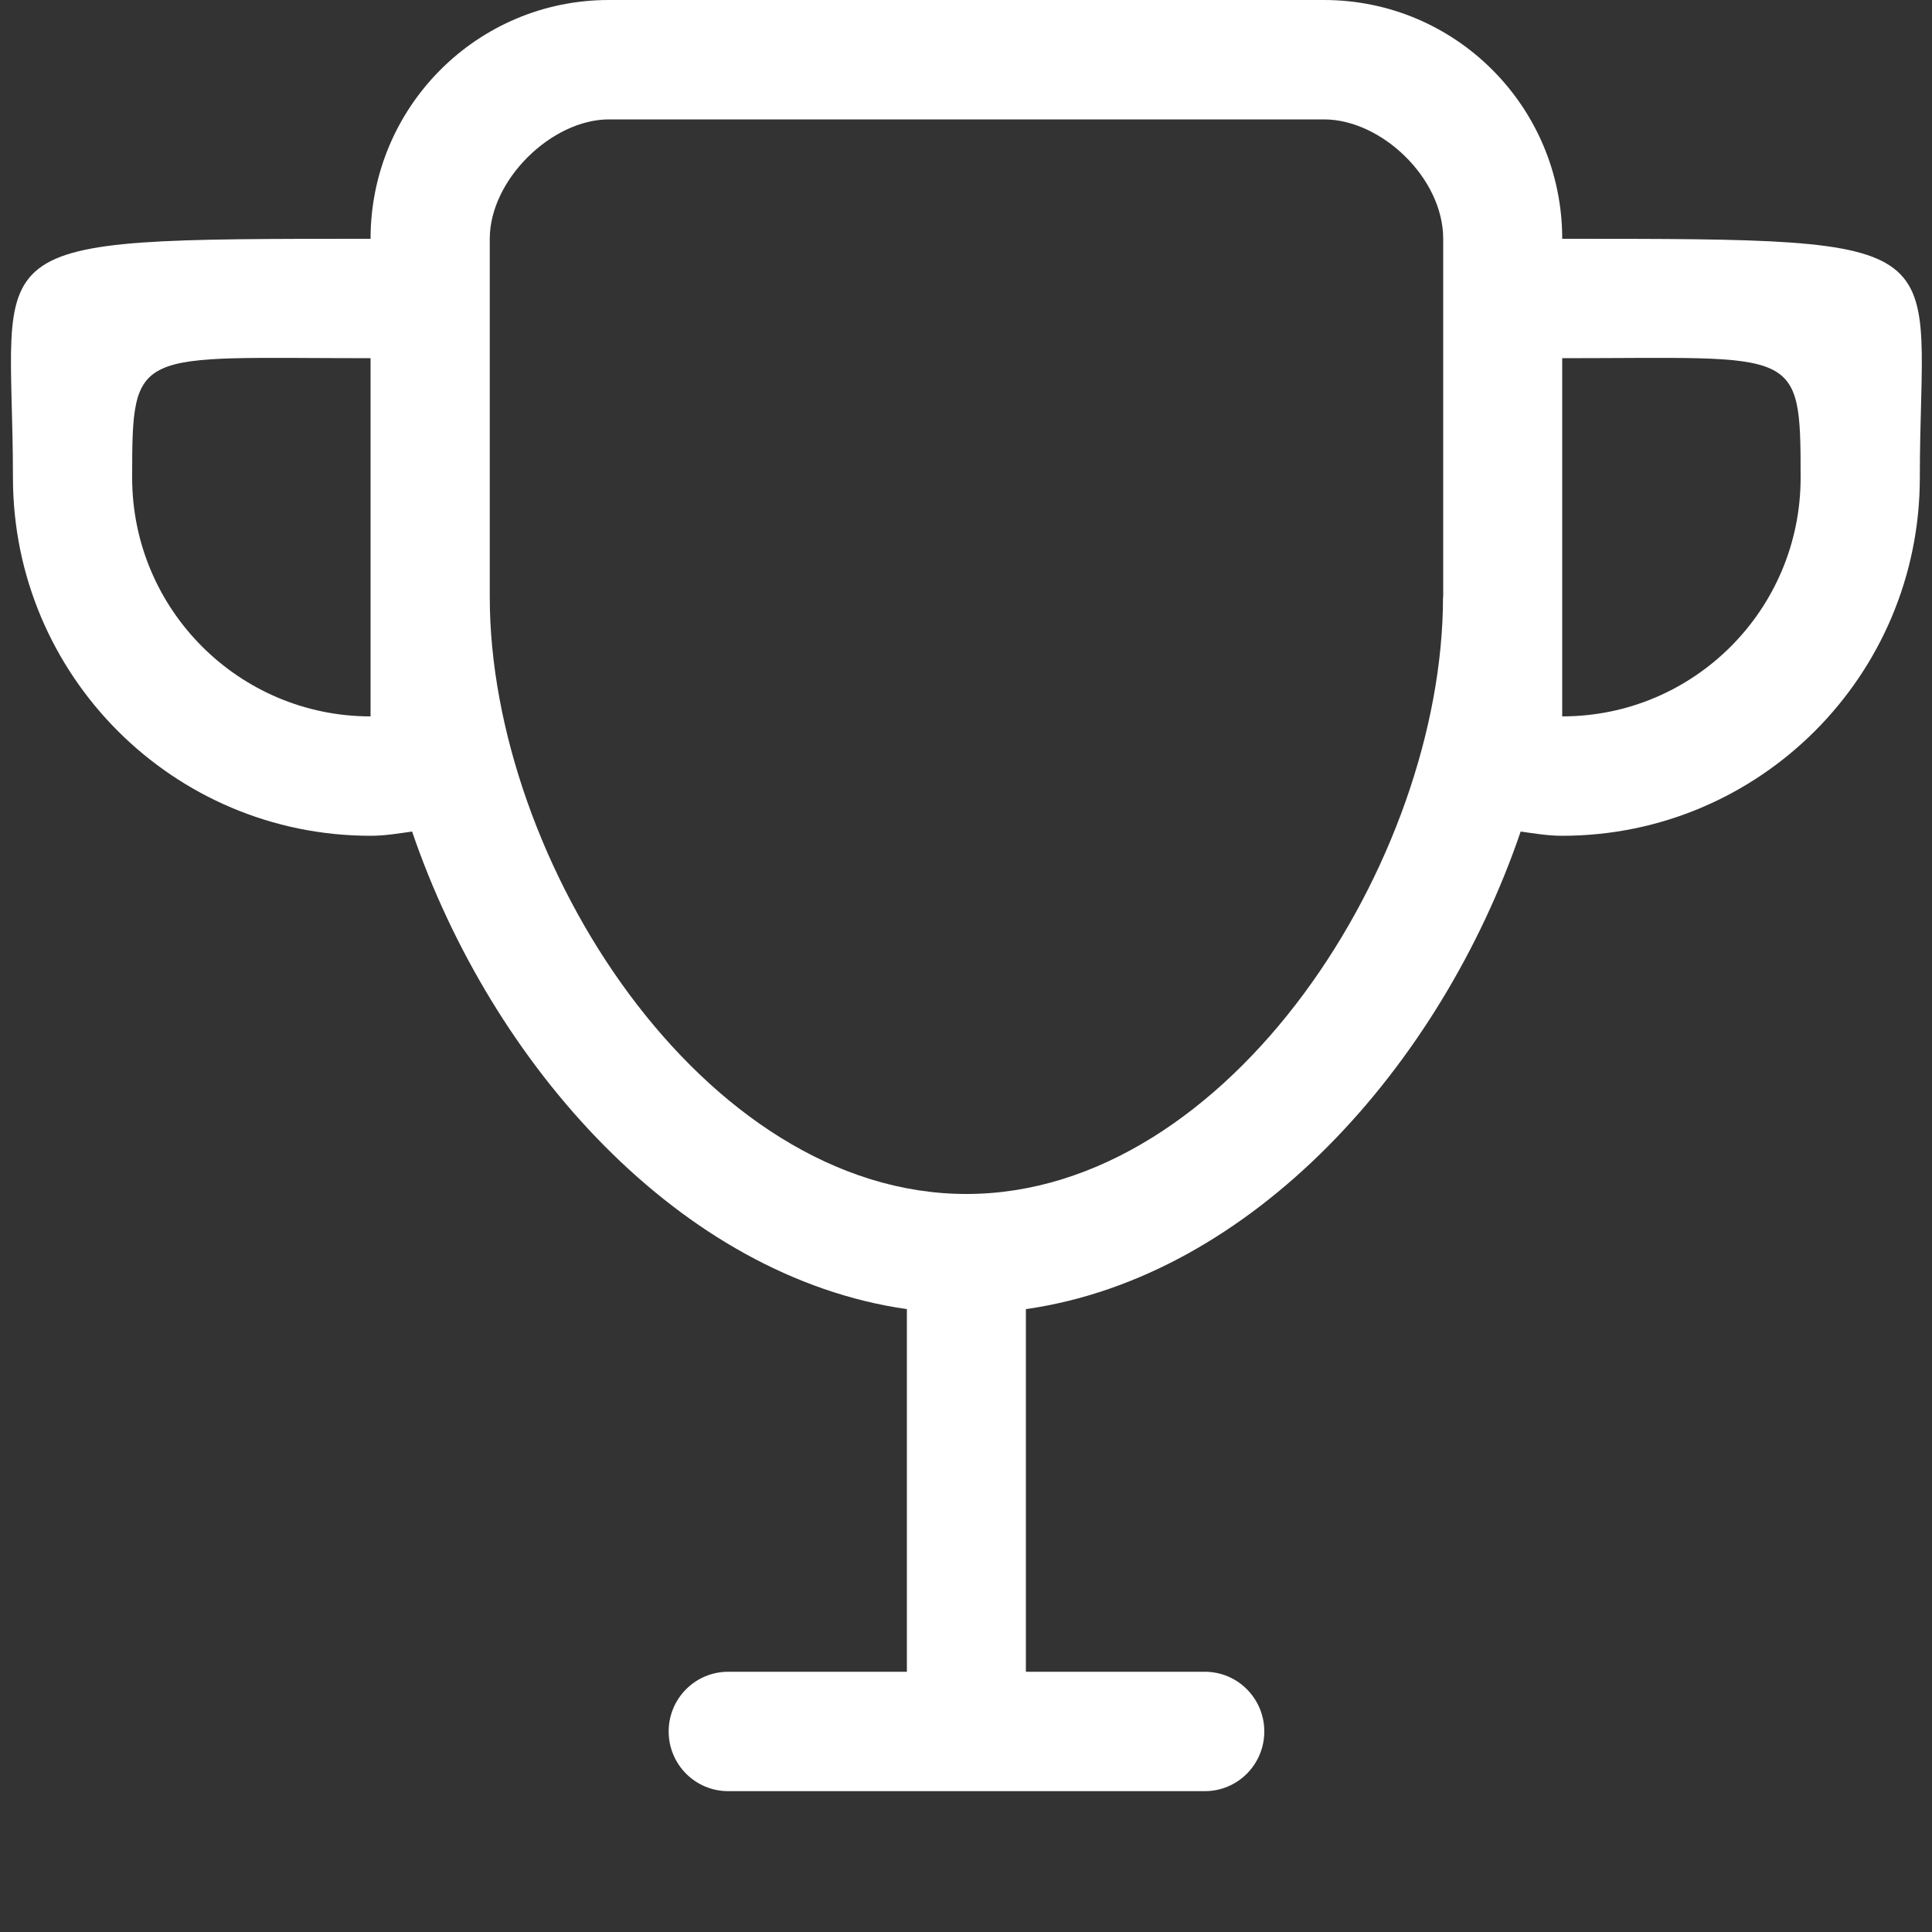
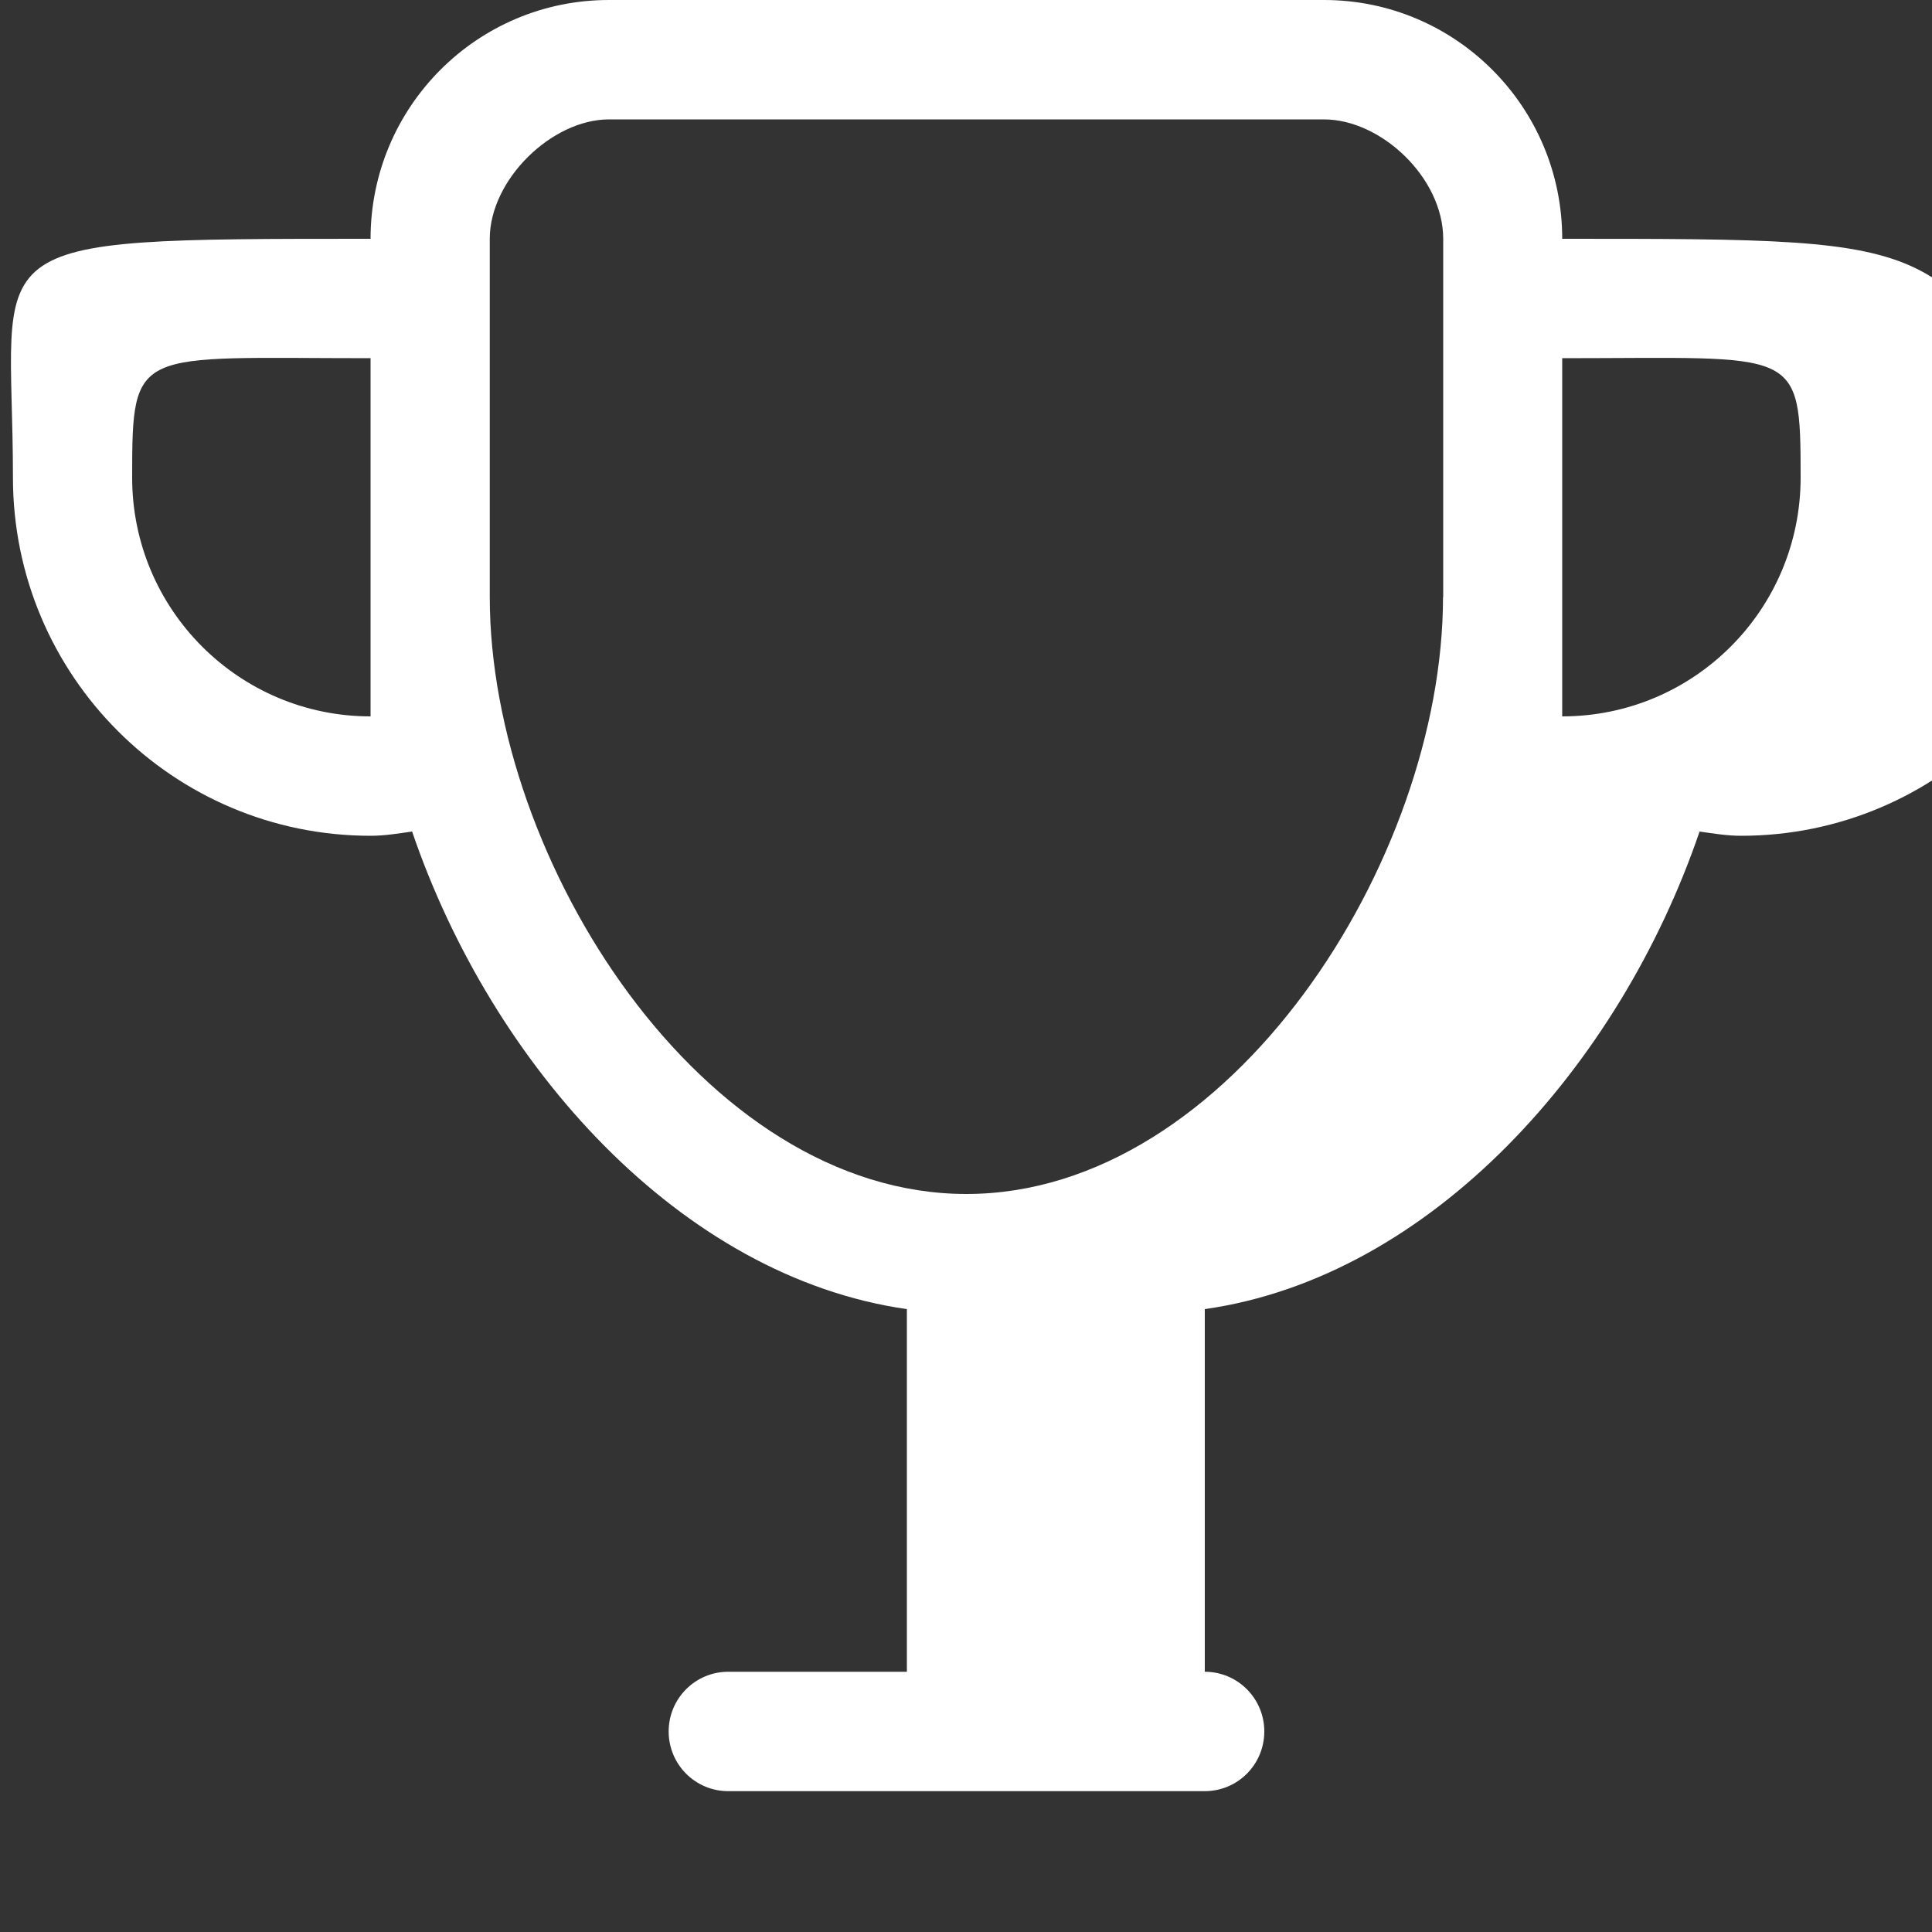
<svg xmlns="http://www.w3.org/2000/svg" version="1.1" id="Calque_1" x="0px" y="0px" viewBox="0 0 100 100" style="enable-background:new 0 0 100 100;" xml:space="preserve">
  <rect x="0" y="0" width="100" height="100" fill="#333333" stroke="none" />
  <style type="text/css">
	.st0{fill:#FFFFFF;}
</style>
  <g id="_x34__15_">
    <g>
-       <path class="st0" d="M80.86,12.36C80.86,5.53,75.34,0,68.53,0H31.51C24.7,0,19.18,5.53,19.18,12.36c-21.13,0-18.51,0-18.51,12.36    c0,10.24,8.29,18.54,18.51,18.54c0.74,0,1.44-0.12,2.15-0.22c4.14,12.13,13.9,23.05,25.61,24.72v18.77h-9.25    c-1.7,0-3.08,1.38-3.08,3.09c0,1.71,1.38,3.09,3.08,3.09h24.67c1.7,0,3.08-1.38,3.08-3.09c0-1.71-1.38-3.09-3.08-3.09H53.1V67.76    c11.71-1.67,21.47-12.59,25.61-24.72c0.71,0.1,1.41,0.22,2.15,0.22c10.22,0,18.51-8.3,18.51-18.54    C99.37,12.36,101.99,12.36,80.86,12.36z M19.18,37.08c-6.81,0-12.34-5.53-12.34-12.36s0.13-6.18,12.34-6.18V37.08z M74.69,30.9    c0,13.65-11.05,30.9-24.67,30.9c-13.63,0-24.67-17.25-24.67-30.9V12.36c0-3.06,3.21-6.18,6.17-6.18h37.01    c2.96,0,6.17,3.03,6.17,6.18V30.9z M80.86,37.08V18.54c12.21,0,12.34-0.65,12.34,6.18S87.68,37.08,80.86,37.08z" />
+       <path class="st0" d="M80.86,12.36C80.86,5.53,75.34,0,68.53,0H31.51C24.7,0,19.18,5.53,19.18,12.36c-21.13,0-18.51,0-18.51,12.36    c0,10.24,8.29,18.54,18.51,18.54c0.74,0,1.44-0.12,2.15-0.22c4.14,12.13,13.9,23.05,25.61,24.72v18.77h-9.25    c-1.7,0-3.08,1.38-3.08,3.09c0,1.71,1.38,3.09,3.08,3.09h24.67c1.7,0,3.08-1.38,3.08-3.09c0-1.71-1.38-3.09-3.08-3.09V67.76    c11.71-1.67,21.47-12.59,25.61-24.72c0.71,0.1,1.41,0.22,2.15,0.22c10.22,0,18.51-8.3,18.51-18.54    C99.37,12.36,101.99,12.36,80.86,12.36z M19.18,37.08c-6.81,0-12.34-5.53-12.34-12.36s0.13-6.18,12.34-6.18V37.08z M74.69,30.9    c0,13.65-11.05,30.9-24.67,30.9c-13.63,0-24.67-17.25-24.67-30.9V12.36c0-3.06,3.21-6.18,6.17-6.18h37.01    c2.96,0,6.17,3.03,6.17,6.18V30.9z M80.86,37.08V18.54c12.21,0,12.34-0.65,12.34,6.18S87.68,37.08,80.86,37.08z" />
    </g>
  </g>
</svg>